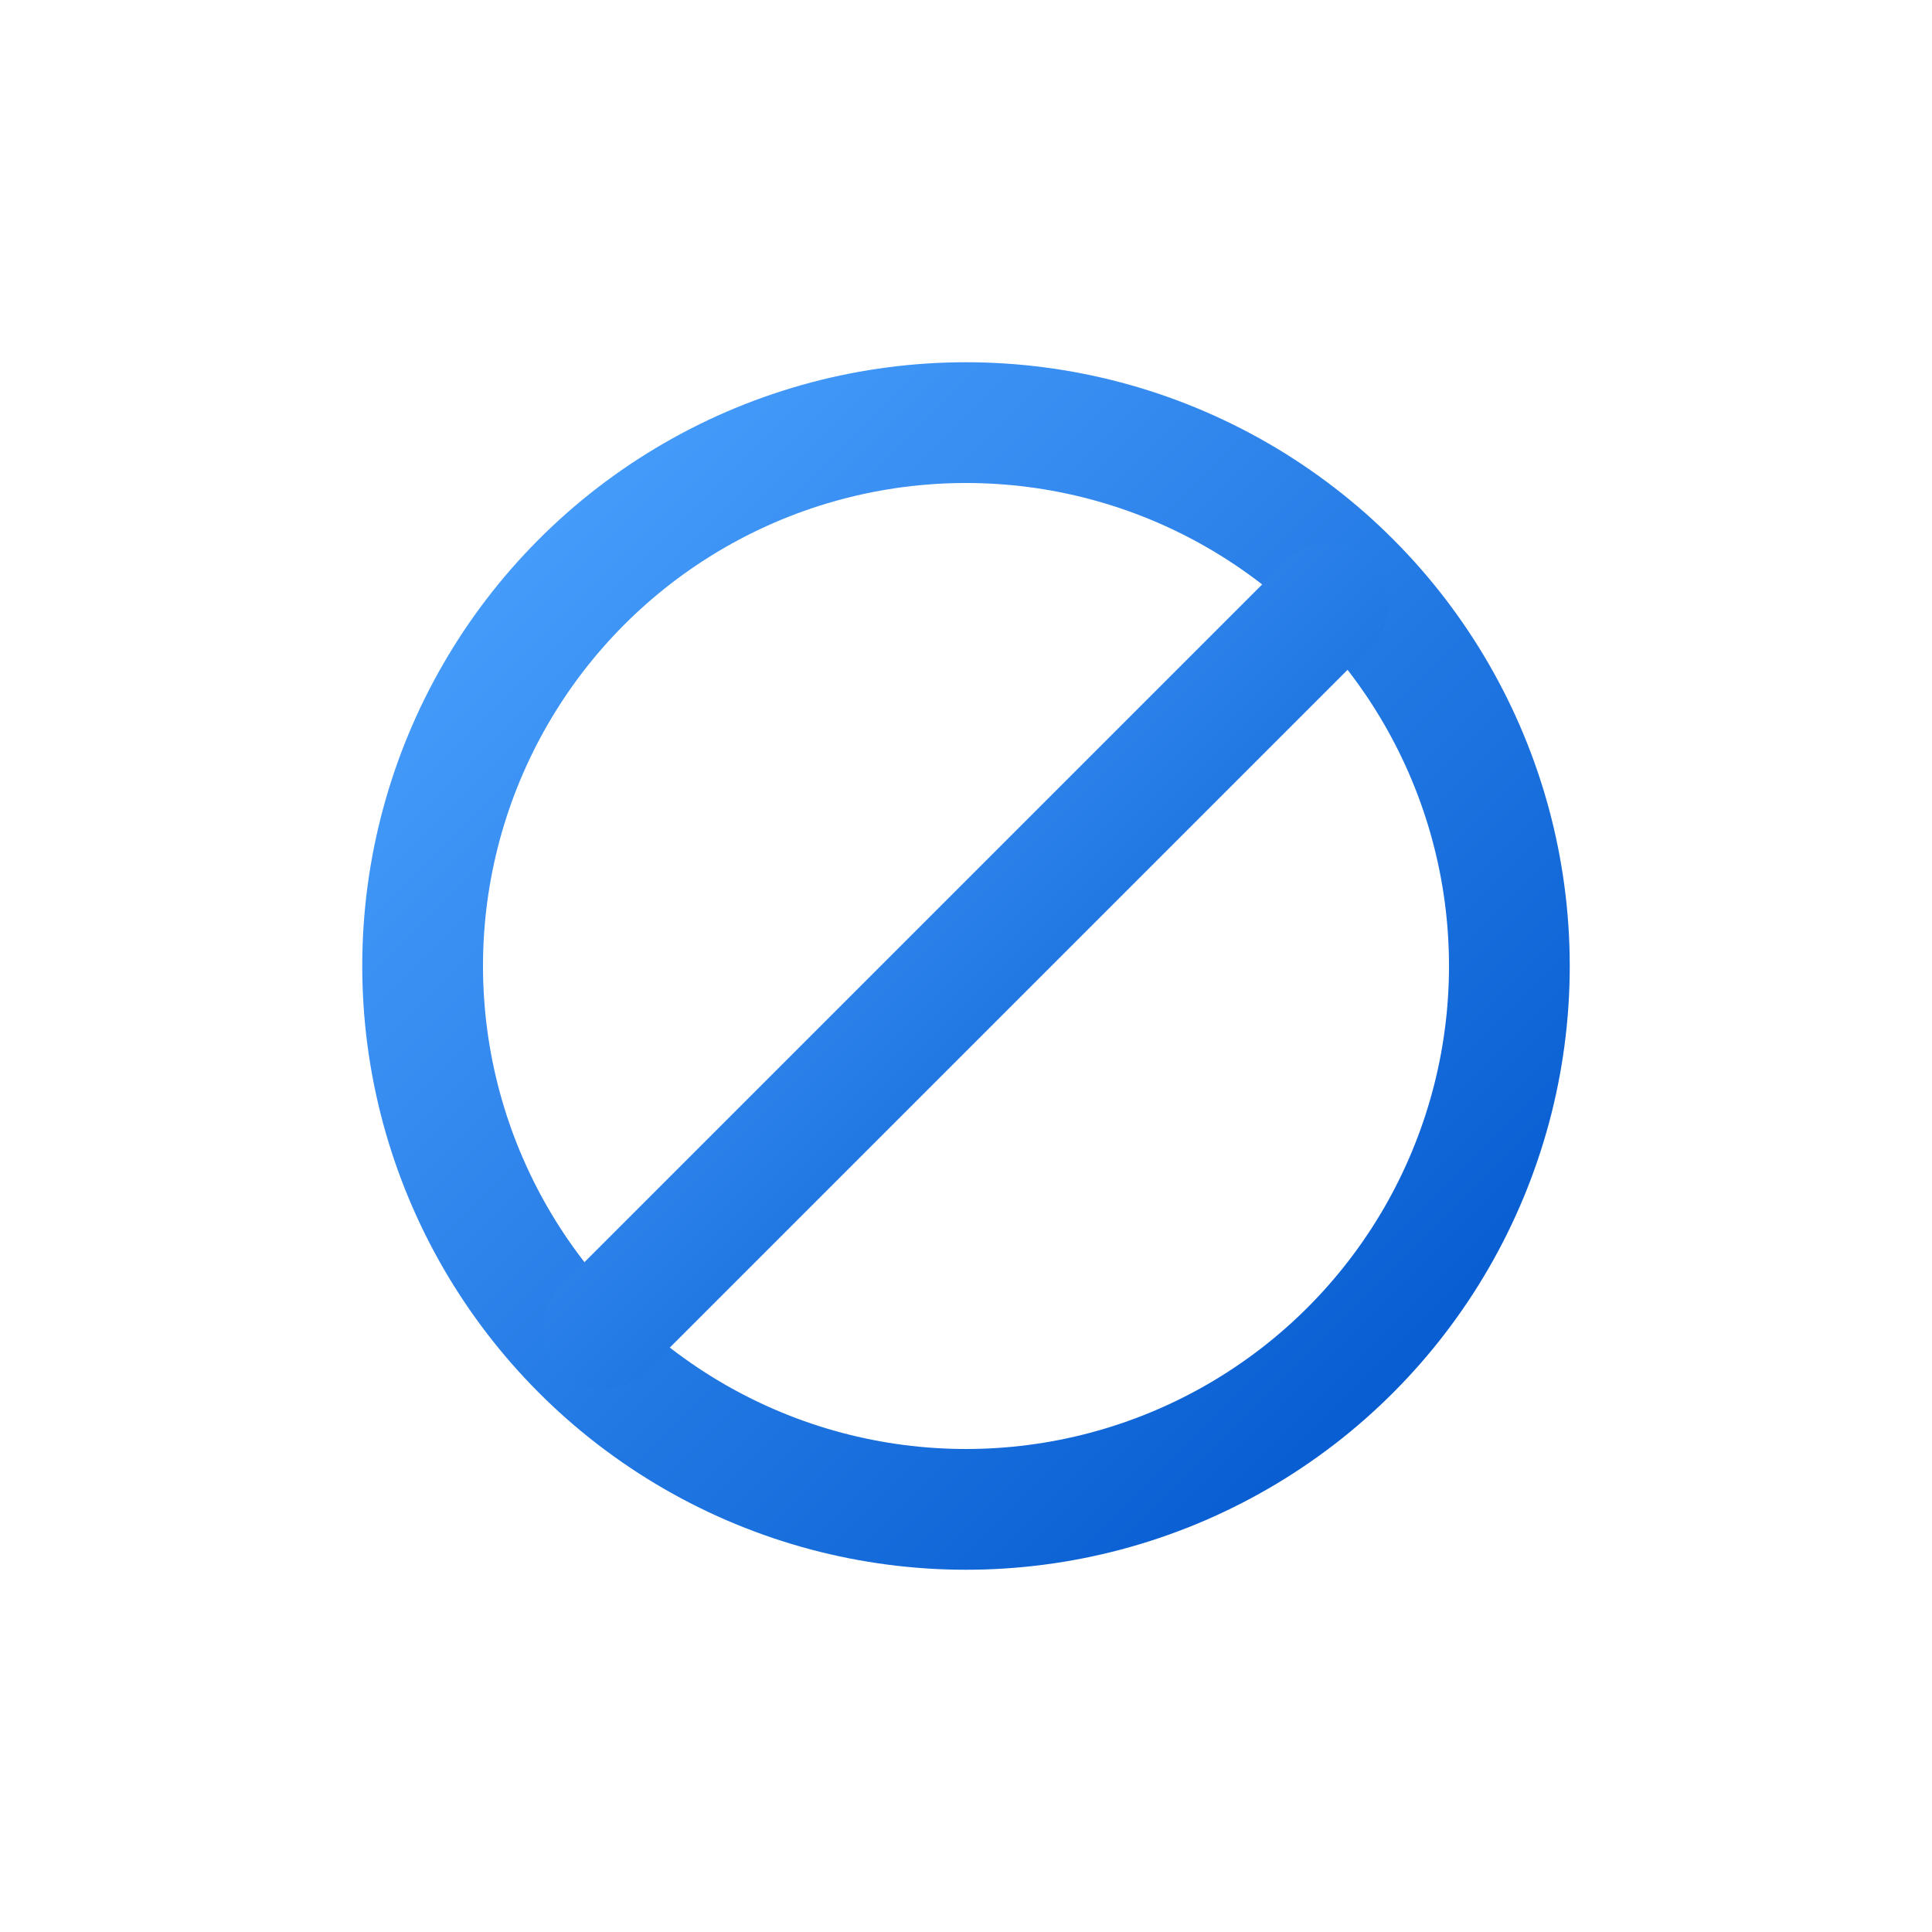
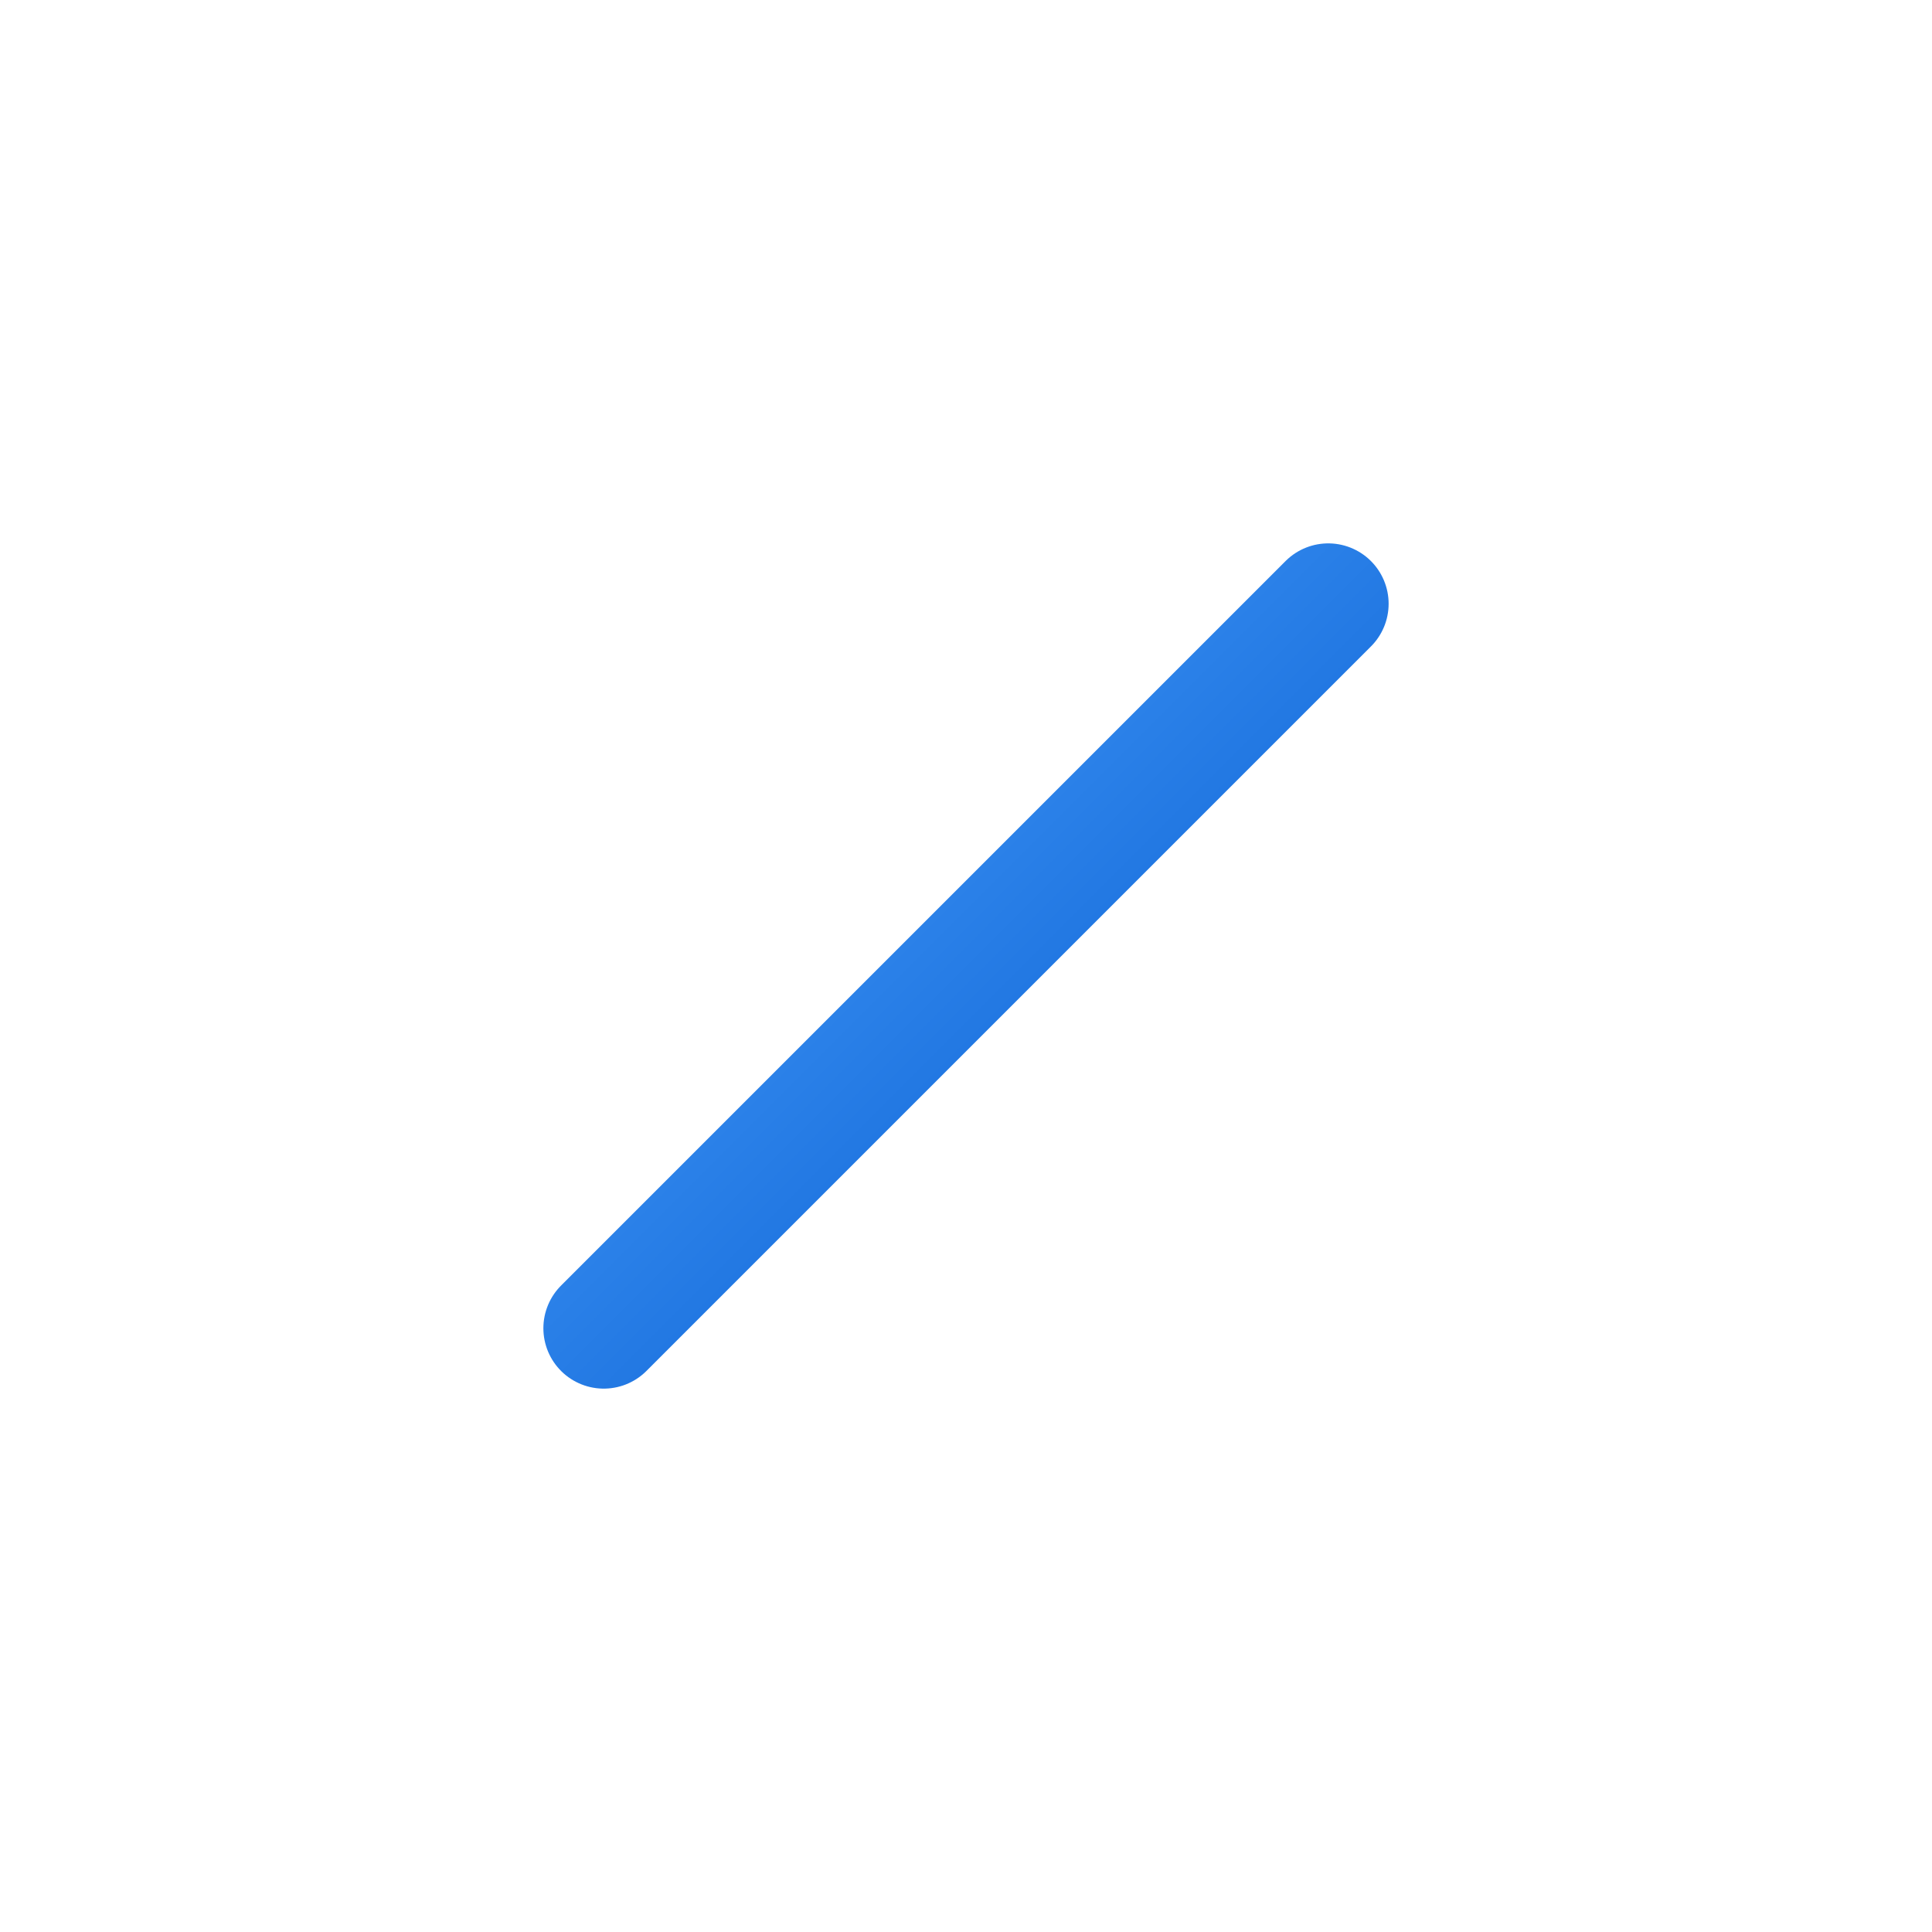
<svg xmlns="http://www.w3.org/2000/svg" viewBox="0 0 64 64" width="56" height="56" role="img" aria-label="Interdit dégradé">
  <defs>
    <linearGradient id="gradBlue" x1="0" y1="0" x2="1" y2="1">
      <stop offset="0%" stop-color="#4DA3FF" />
      <stop offset="100%" stop-color="#0056CC" />
    </linearGradient>
  </defs>
  <g fill="none" stroke="url(#gradBlue)" stroke-width="4" stroke-linecap="round" stroke-linejoin="round">
-     <circle cx="32" cy="32" r="18" />
    <path d="M20 44L44 20" />
  </g>
</svg>